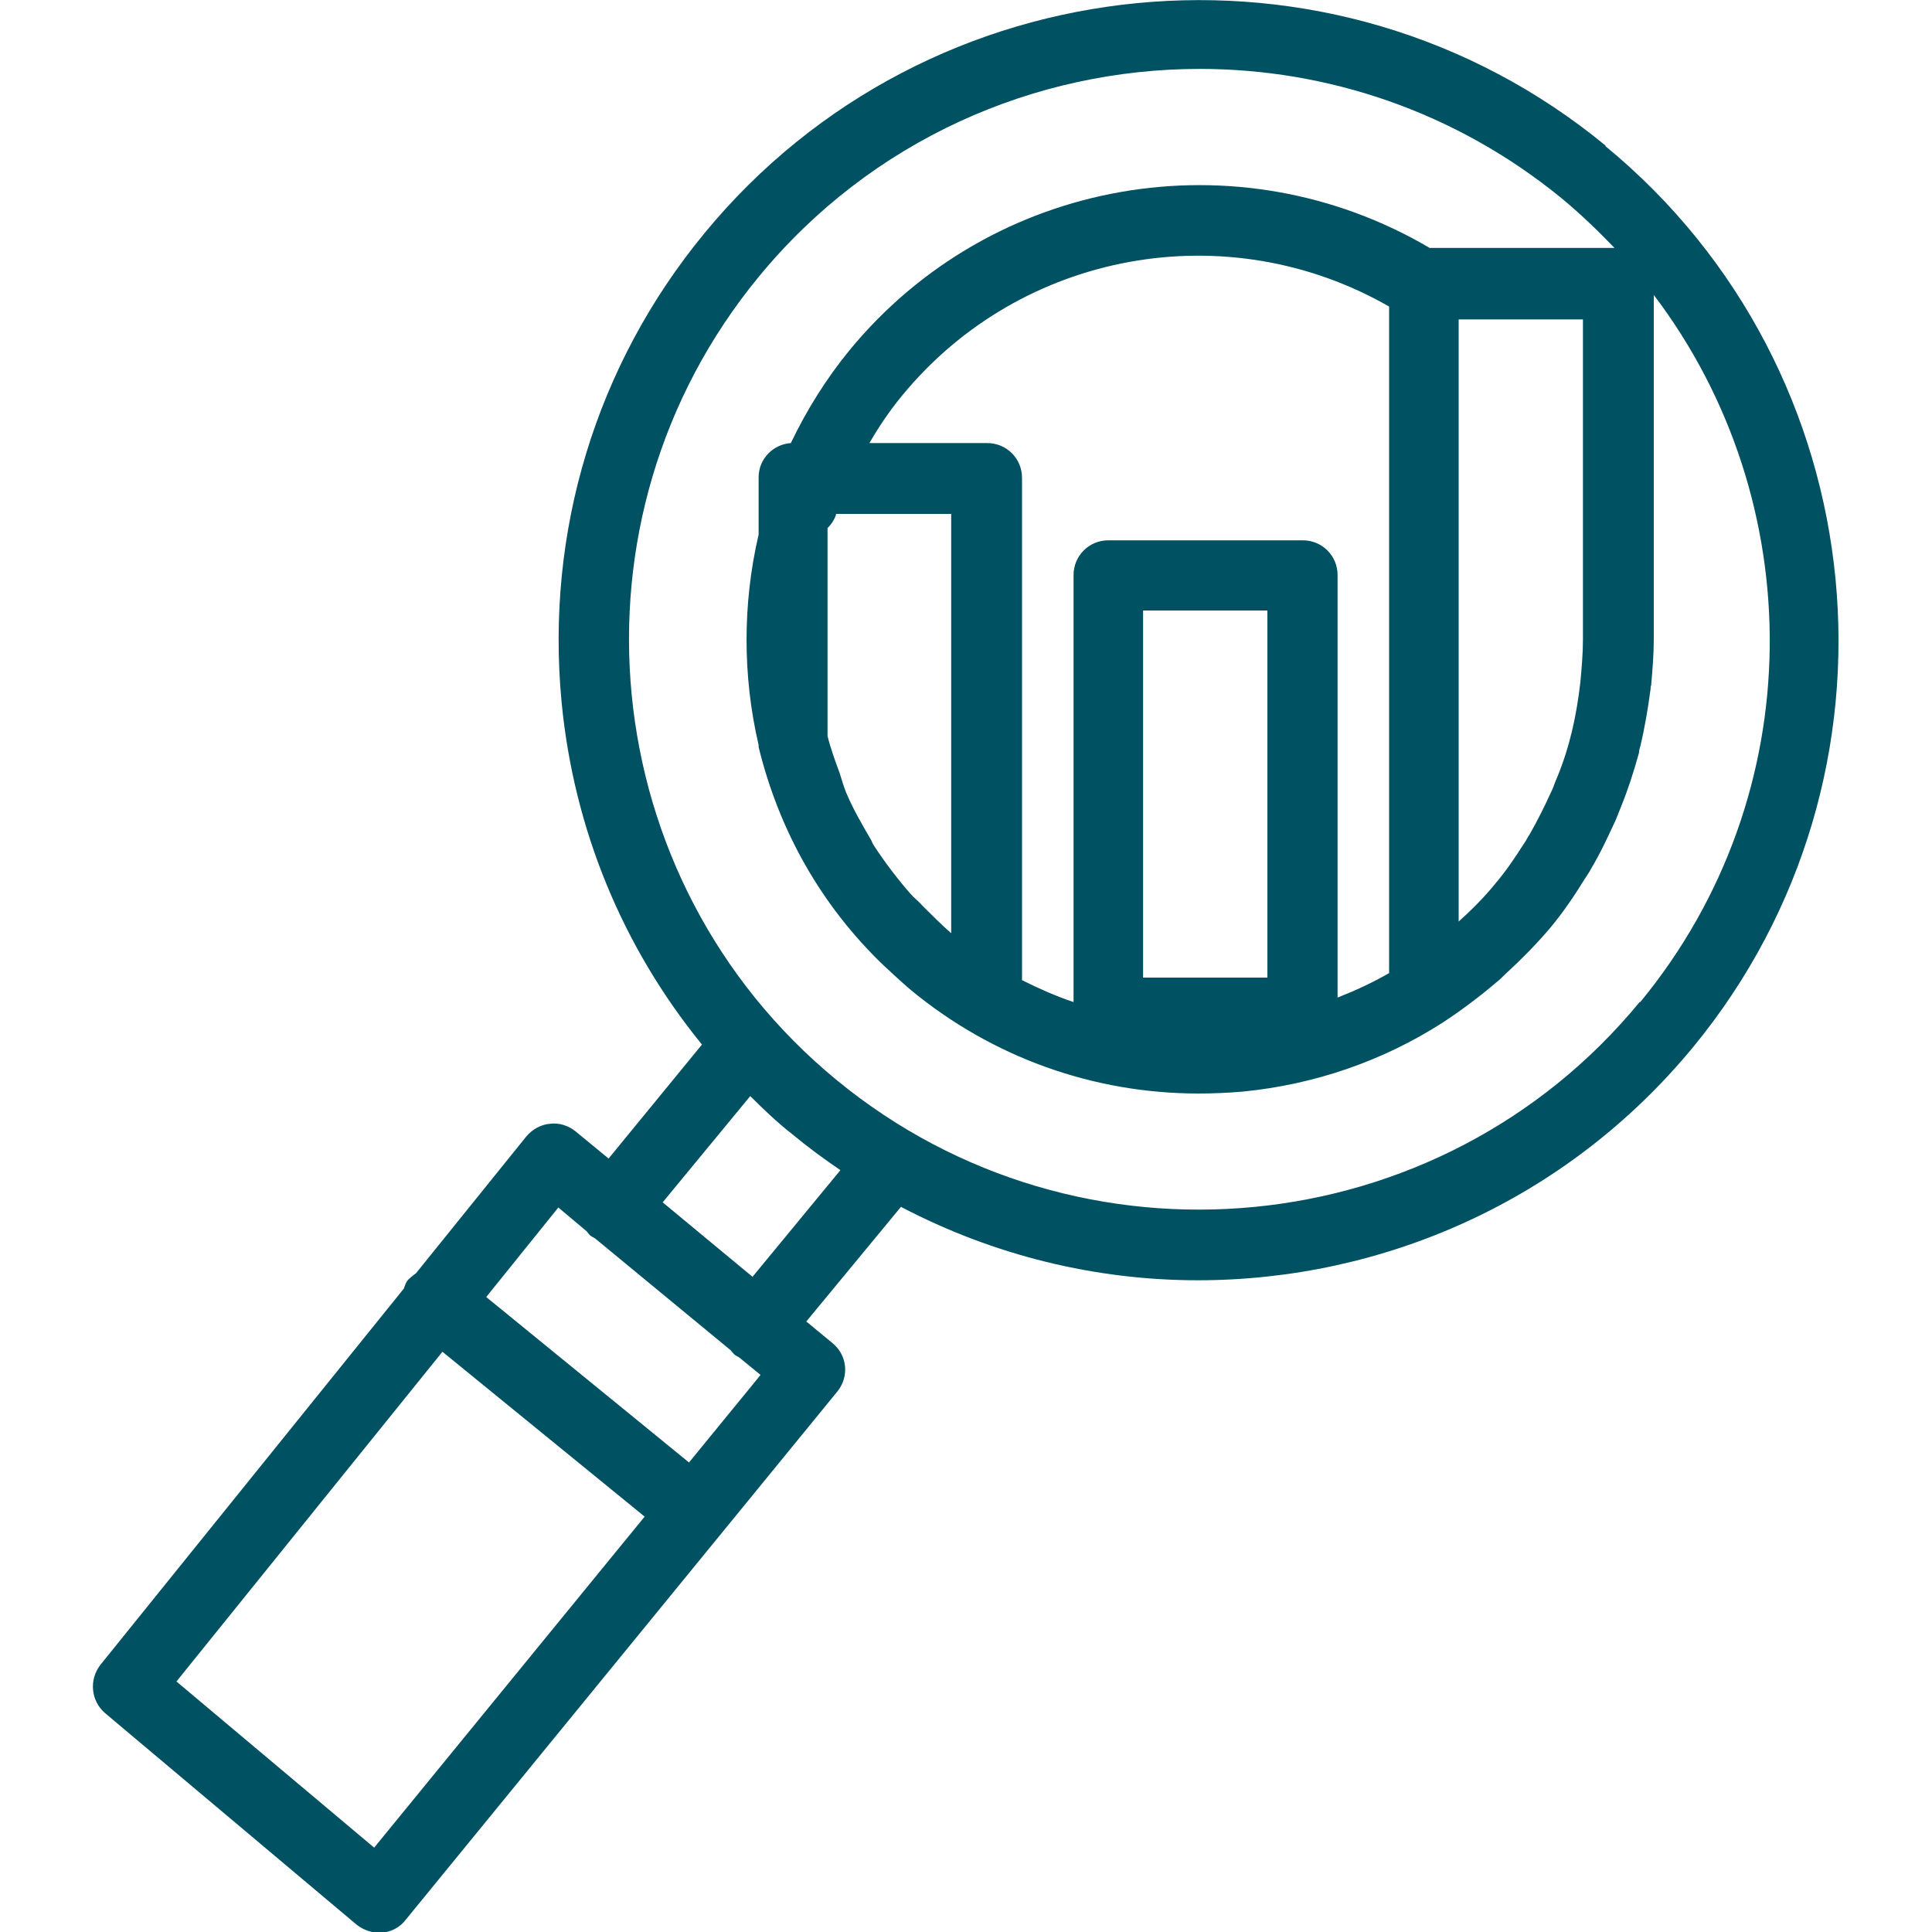
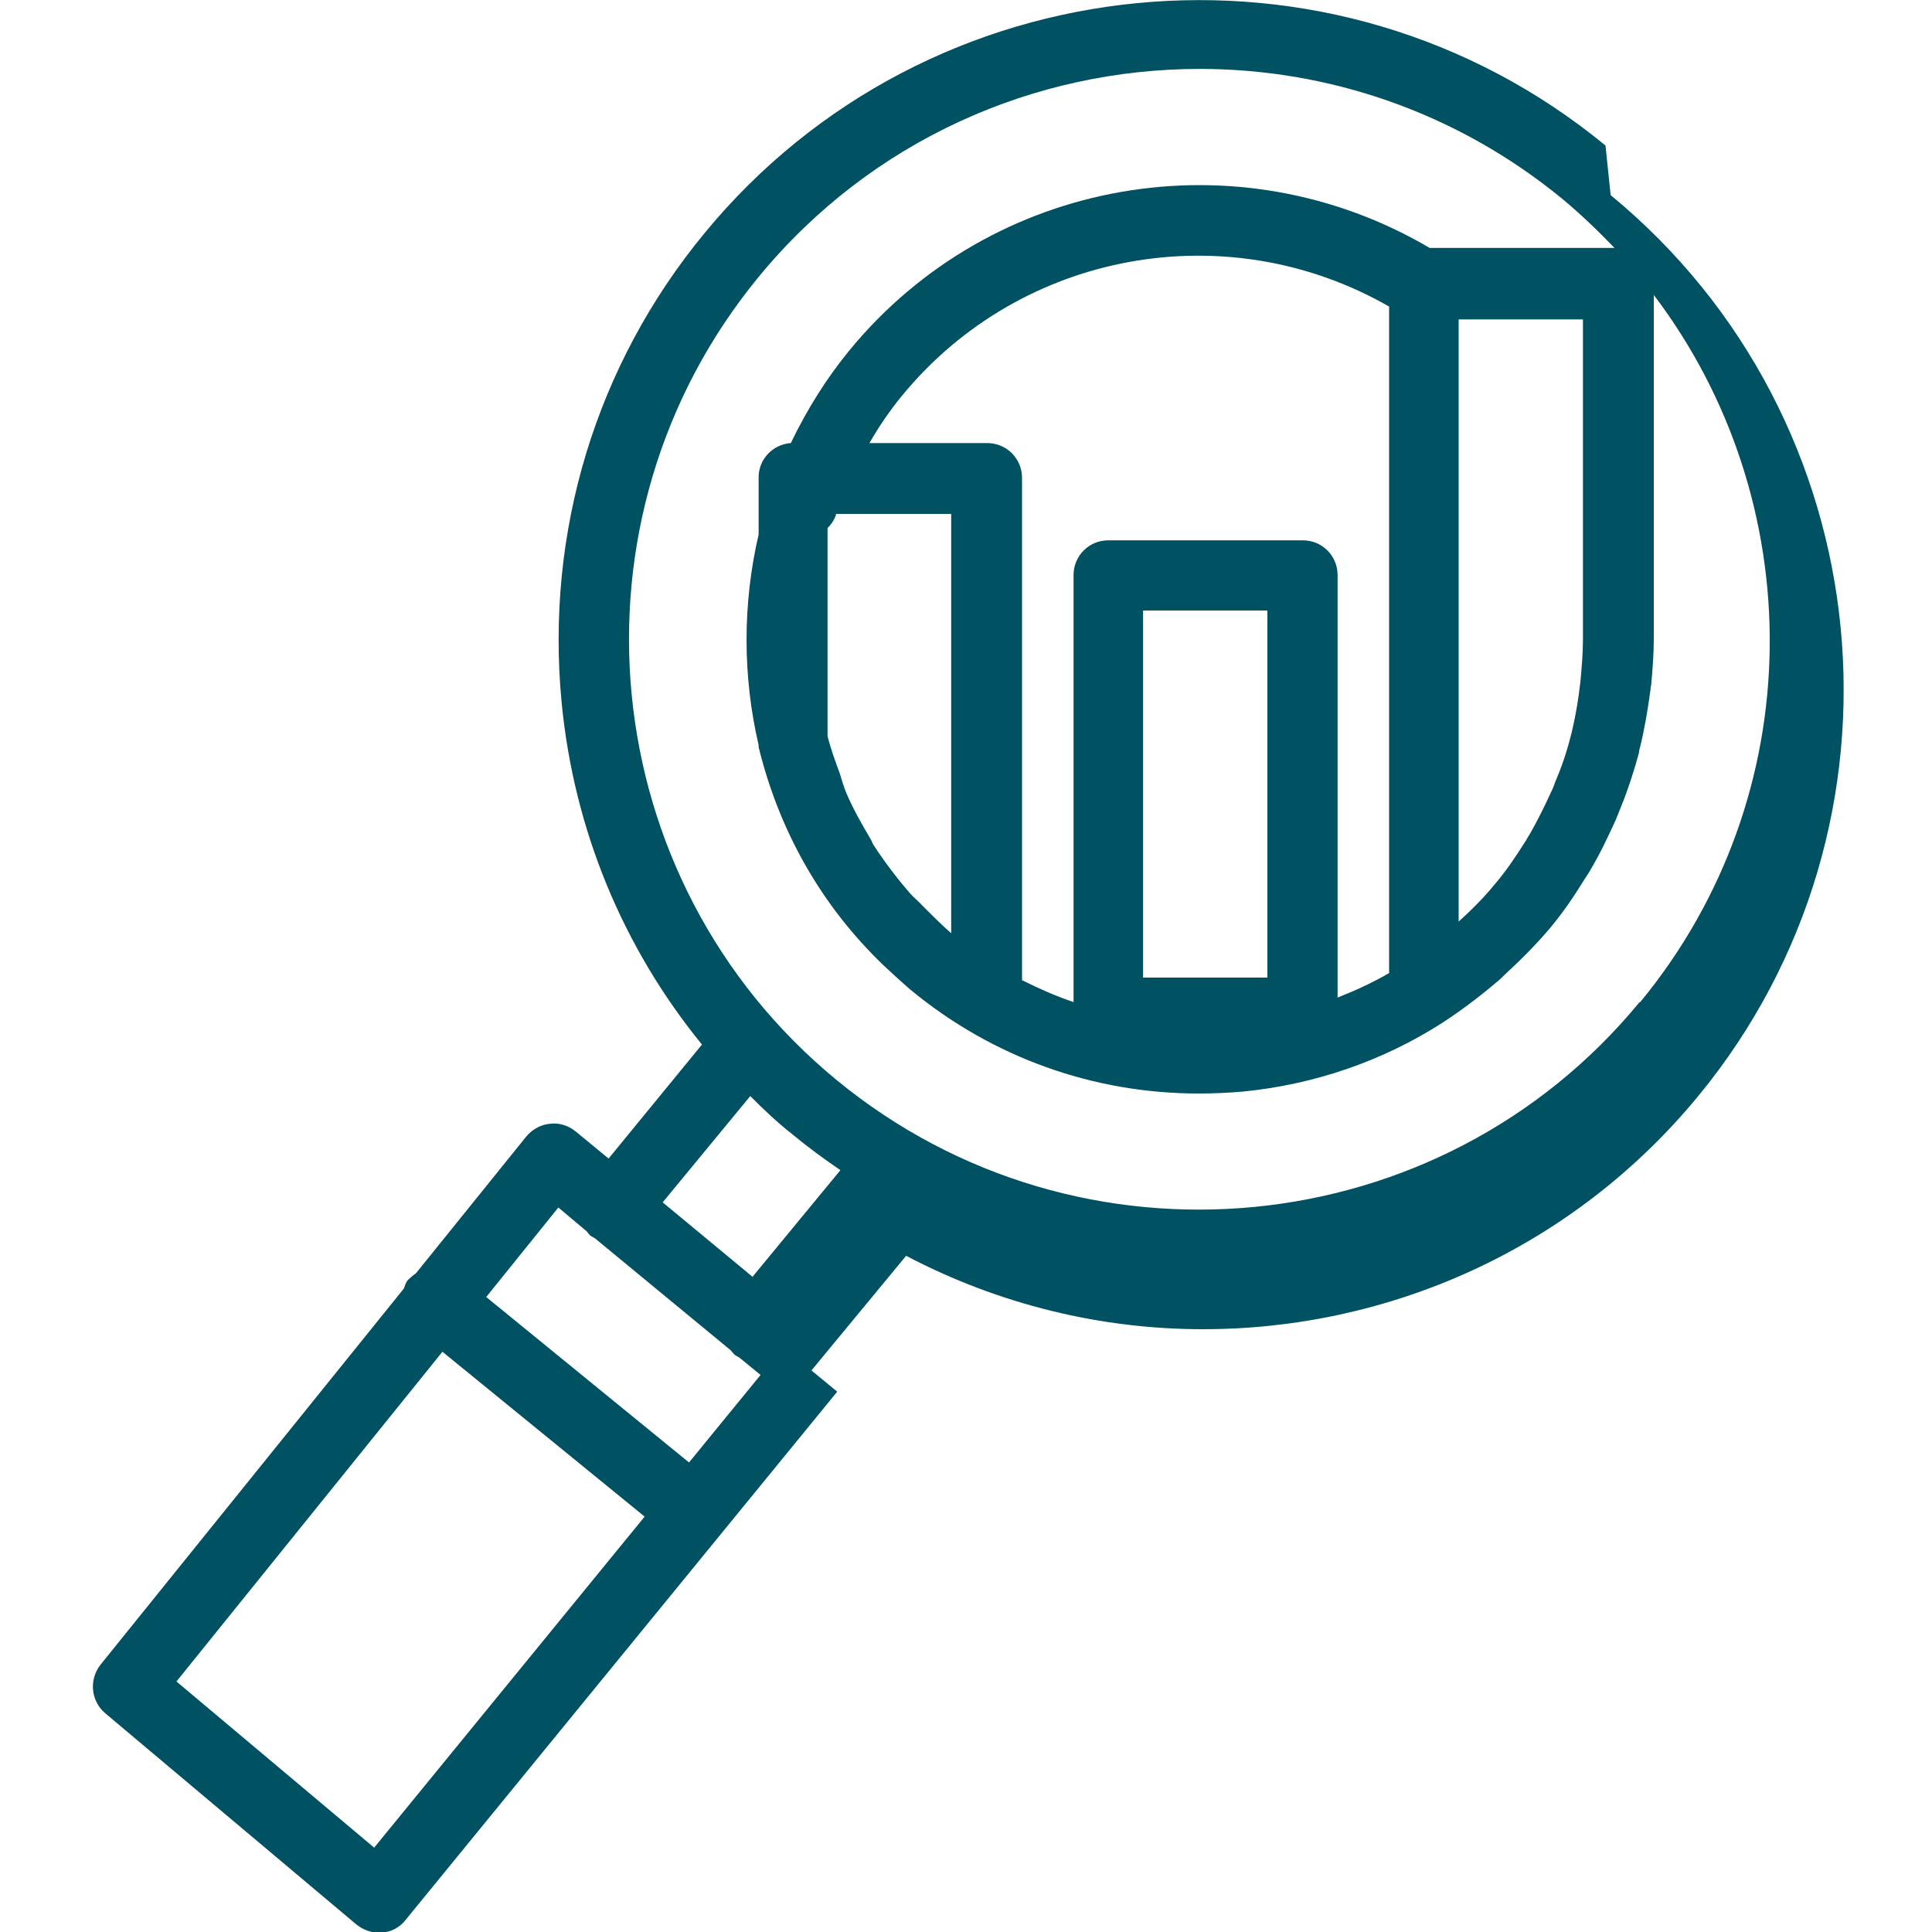
<svg xmlns="http://www.w3.org/2000/svg" id="_圖層_1" data-name="圖層 1" viewBox="0 0 30 30">
  <defs>
    <style>
      .cls-1 {
        fill: #005162;
        stroke-width: 0px;
      }
    </style>
  </defs>
-   <path class="cls-1" d="M24.93,2.26c-4.23-3.48-10.51-2.87-13.99,1.36-1.69,2.05-2.47,4.64-2.22,7.28.19,1.98.95,3.81,2.18,5.32l-1.45,1.77-.51-.42c-.11-.09-.26-.14-.4-.12-.14.01-.28.09-.37.2l-1.71,2.12s-.08.06-.12.1c-.04.04-.05.09-.07.14l-4.71,5.84c-.18.23-.15.56.07.75l3.9,3.28c.1.08.22.13.35.13.02,0,.03,0,.05,0,.14-.01.28-.08.37-.2l6.7-8.2c.19-.23.16-.57-.08-.76l-.4-.33,1.47-1.78c1.45.76,3.03,1.14,4.61,1.14,2.87,0,5.72-1.23,7.69-3.62,3.48-4.23,2.87-10.51-1.36-13.99ZM24.41,11.35s-.01.05-.02.08c-.06.24-.14.48-.24.71-.02.06-.04.11-.07.17-.1.22-.21.44-.33.65-.03.04-.05.09-.08.13-.14.22-.28.43-.45.63,0,0,0,0,0,0-.17.21-.37.41-.57.59V4.96h1.93v4.97s0,0,0,0,0,0,0,0c0,.22-.02.44-.04.66-.03.26-.07.51-.13.76ZM19.68,15.18h-1.93v-5.7h1.93v5.7ZM20.22,8.39h-3.01c-.3,0-.54.24-.54.54v6.63c-.27-.09-.54-.21-.8-.34v-7.8c0-.3-.24-.54-.54-.54h-1.83c.15-.26.32-.51.51-.74,1.85-2.25,5.05-2.82,7.56-1.38v10.35c-.26.15-.52.27-.8.38v-6.56c0-.3-.24-.54-.54-.54ZM14.78,14.5c-.16-.14-.3-.28-.45-.43-.06-.07-.14-.13-.2-.2-.2-.23-.39-.48-.56-.74-.02-.03-.03-.06-.04-.08-.14-.24-.28-.48-.39-.74-.04-.1-.07-.2-.1-.3-.07-.19-.14-.38-.19-.58v-3.23c.06-.06.1-.12.13-.2,0,0,0-.01,0-.02h1.79v6.53ZM5.81,28.69l-3.07-2.58,4.13-5.12,3.14,2.56-4.2,5.14ZM10.7,22.71l-3.15-2.57,1.12-1.39.44.37s.03.04.05.06c.02.02.05.03.08.05l2.11,1.74s.03.04.05.06c.02.02.05.03.08.05l.33.27-1.12,1.37ZM11.69,19.83l-1.4-1.16,1.36-1.65c.21.21.42.41.65.59.24.2.5.39.75.56l-1.36,1.65ZM25.46,15.56c-3.1,3.77-8.7,4.31-12.47,1.21-3.77-3.1-4.31-8.7-1.21-12.47,1.75-2.13,4.29-3.23,6.85-3.23,1.98,0,3.97.66,5.62,2.01.29.24.56.5.82.77h-2.87c-2.97-1.75-6.8-1.1-9.01,1.59-.36.44-.66.92-.91,1.44-.28.02-.5.25-.5.53v.89c-.25,1.07-.25,2.2,0,3.27,0,0,0,.02,0,.03.32,1.31.98,2.47,1.94,3.39.14.13.28.26.42.38,1.27,1.05,2.84,1.61,4.47,1.61.23,0,.46-.01.69-.03,1.12-.11,2.18-.48,3.1-1.07,0,0,0,0,0,0,0,0,0,0,0,0,.29-.19.57-.4.84-.63.04-.03.08-.07.12-.11.25-.23.49-.47.71-.73.2-.24.37-.49.53-.75.03-.05.07-.1.1-.16.15-.25.27-.51.39-.77.03-.07.05-.13.08-.2.11-.27.2-.55.28-.84,0-.03.01-.07.02-.1.07-.29.12-.59.16-.89,0-.02,0-.04.01-.06,0,0,0,0,0-.01.02-.23.04-.47.04-.71,0,0,0,0,0,0v-5.34c2.42,3.19,2.45,7.75-.21,10.98Z" />
+   <path class="cls-1" d="M24.93,2.26c-4.23-3.48-10.51-2.87-13.99,1.36-1.69,2.05-2.47,4.64-2.22,7.28.19,1.98.95,3.81,2.18,5.32l-1.45,1.77-.51-.42c-.11-.09-.26-.14-.4-.12-.14.01-.28.09-.37.2l-1.71,2.12s-.08.06-.12.1c-.04.04-.05.09-.07.14l-4.71,5.84c-.18.23-.15.56.07.75l3.9,3.28c.1.08.22.13.35.13.02,0,.03,0,.05,0,.14-.01.28-.08.37-.2l6.7-8.2l-.4-.33,1.47-1.78c1.45.76,3.03,1.14,4.61,1.14,2.87,0,5.72-1.23,7.69-3.62,3.48-4.23,2.87-10.51-1.36-13.99ZM24.41,11.35s-.01.05-.02.08c-.06.24-.14.48-.24.71-.02.06-.04.11-.07.17-.1.22-.21.44-.33.65-.03.04-.05.09-.08.13-.14.22-.28.43-.45.63,0,0,0,0,0,0-.17.21-.37.41-.57.59V4.96h1.93v4.97s0,0,0,0,0,0,0,0c0,.22-.02.44-.04.66-.03.26-.07.51-.13.76ZM19.68,15.18h-1.93v-5.7h1.93v5.7ZM20.22,8.39h-3.01c-.3,0-.54.24-.54.54v6.63c-.27-.09-.54-.21-.8-.34v-7.8c0-.3-.24-.54-.54-.54h-1.83c.15-.26.32-.51.51-.74,1.85-2.25,5.05-2.82,7.56-1.38v10.35c-.26.15-.52.27-.8.38v-6.56c0-.3-.24-.54-.54-.54ZM14.78,14.5c-.16-.14-.3-.28-.45-.43-.06-.07-.14-.13-.2-.2-.2-.23-.39-.48-.56-.74-.02-.03-.03-.06-.04-.08-.14-.24-.28-.48-.39-.74-.04-.1-.07-.2-.1-.3-.07-.19-.14-.38-.19-.58v-3.23c.06-.06.1-.12.13-.2,0,0,0-.01,0-.02h1.79v6.53ZM5.81,28.69l-3.07-2.58,4.13-5.12,3.14,2.56-4.2,5.14ZM10.7,22.71l-3.15-2.57,1.12-1.39.44.37s.03.04.05.06c.02.02.05.03.08.05l2.11,1.74s.03.04.05.06c.02.02.05.03.08.05l.33.27-1.12,1.37ZM11.69,19.83l-1.4-1.16,1.36-1.65c.21.21.42.41.65.59.24.2.5.39.75.56l-1.36,1.65ZM25.46,15.56c-3.1,3.77-8.7,4.31-12.47,1.21-3.77-3.1-4.31-8.7-1.21-12.47,1.75-2.13,4.29-3.23,6.85-3.23,1.98,0,3.97.66,5.62,2.01.29.24.56.5.82.77h-2.87c-2.97-1.75-6.8-1.1-9.01,1.59-.36.44-.66.92-.91,1.44-.28.02-.5.25-.5.53v.89c-.25,1.07-.25,2.2,0,3.27,0,0,0,.02,0,.03.32,1.31.98,2.47,1.94,3.39.14.13.28.26.42.38,1.27,1.05,2.84,1.61,4.47,1.61.23,0,.46-.01.69-.03,1.12-.11,2.18-.48,3.1-1.07,0,0,0,0,0,0,0,0,0,0,0,0,.29-.19.57-.4.84-.63.04-.03.08-.07.12-.11.25-.23.49-.47.71-.73.2-.24.37-.49.53-.75.03-.05.07-.1.1-.16.15-.25.27-.51.39-.77.03-.07.05-.13.08-.2.11-.27.2-.55.28-.84,0-.03.01-.07.02-.1.07-.29.12-.59.16-.89,0-.02,0-.04.01-.06,0,0,0,0,0-.01.02-.23.04-.47.04-.71,0,0,0,0,0,0v-5.34c2.42,3.19,2.45,7.75-.21,10.98Z" />
</svg>